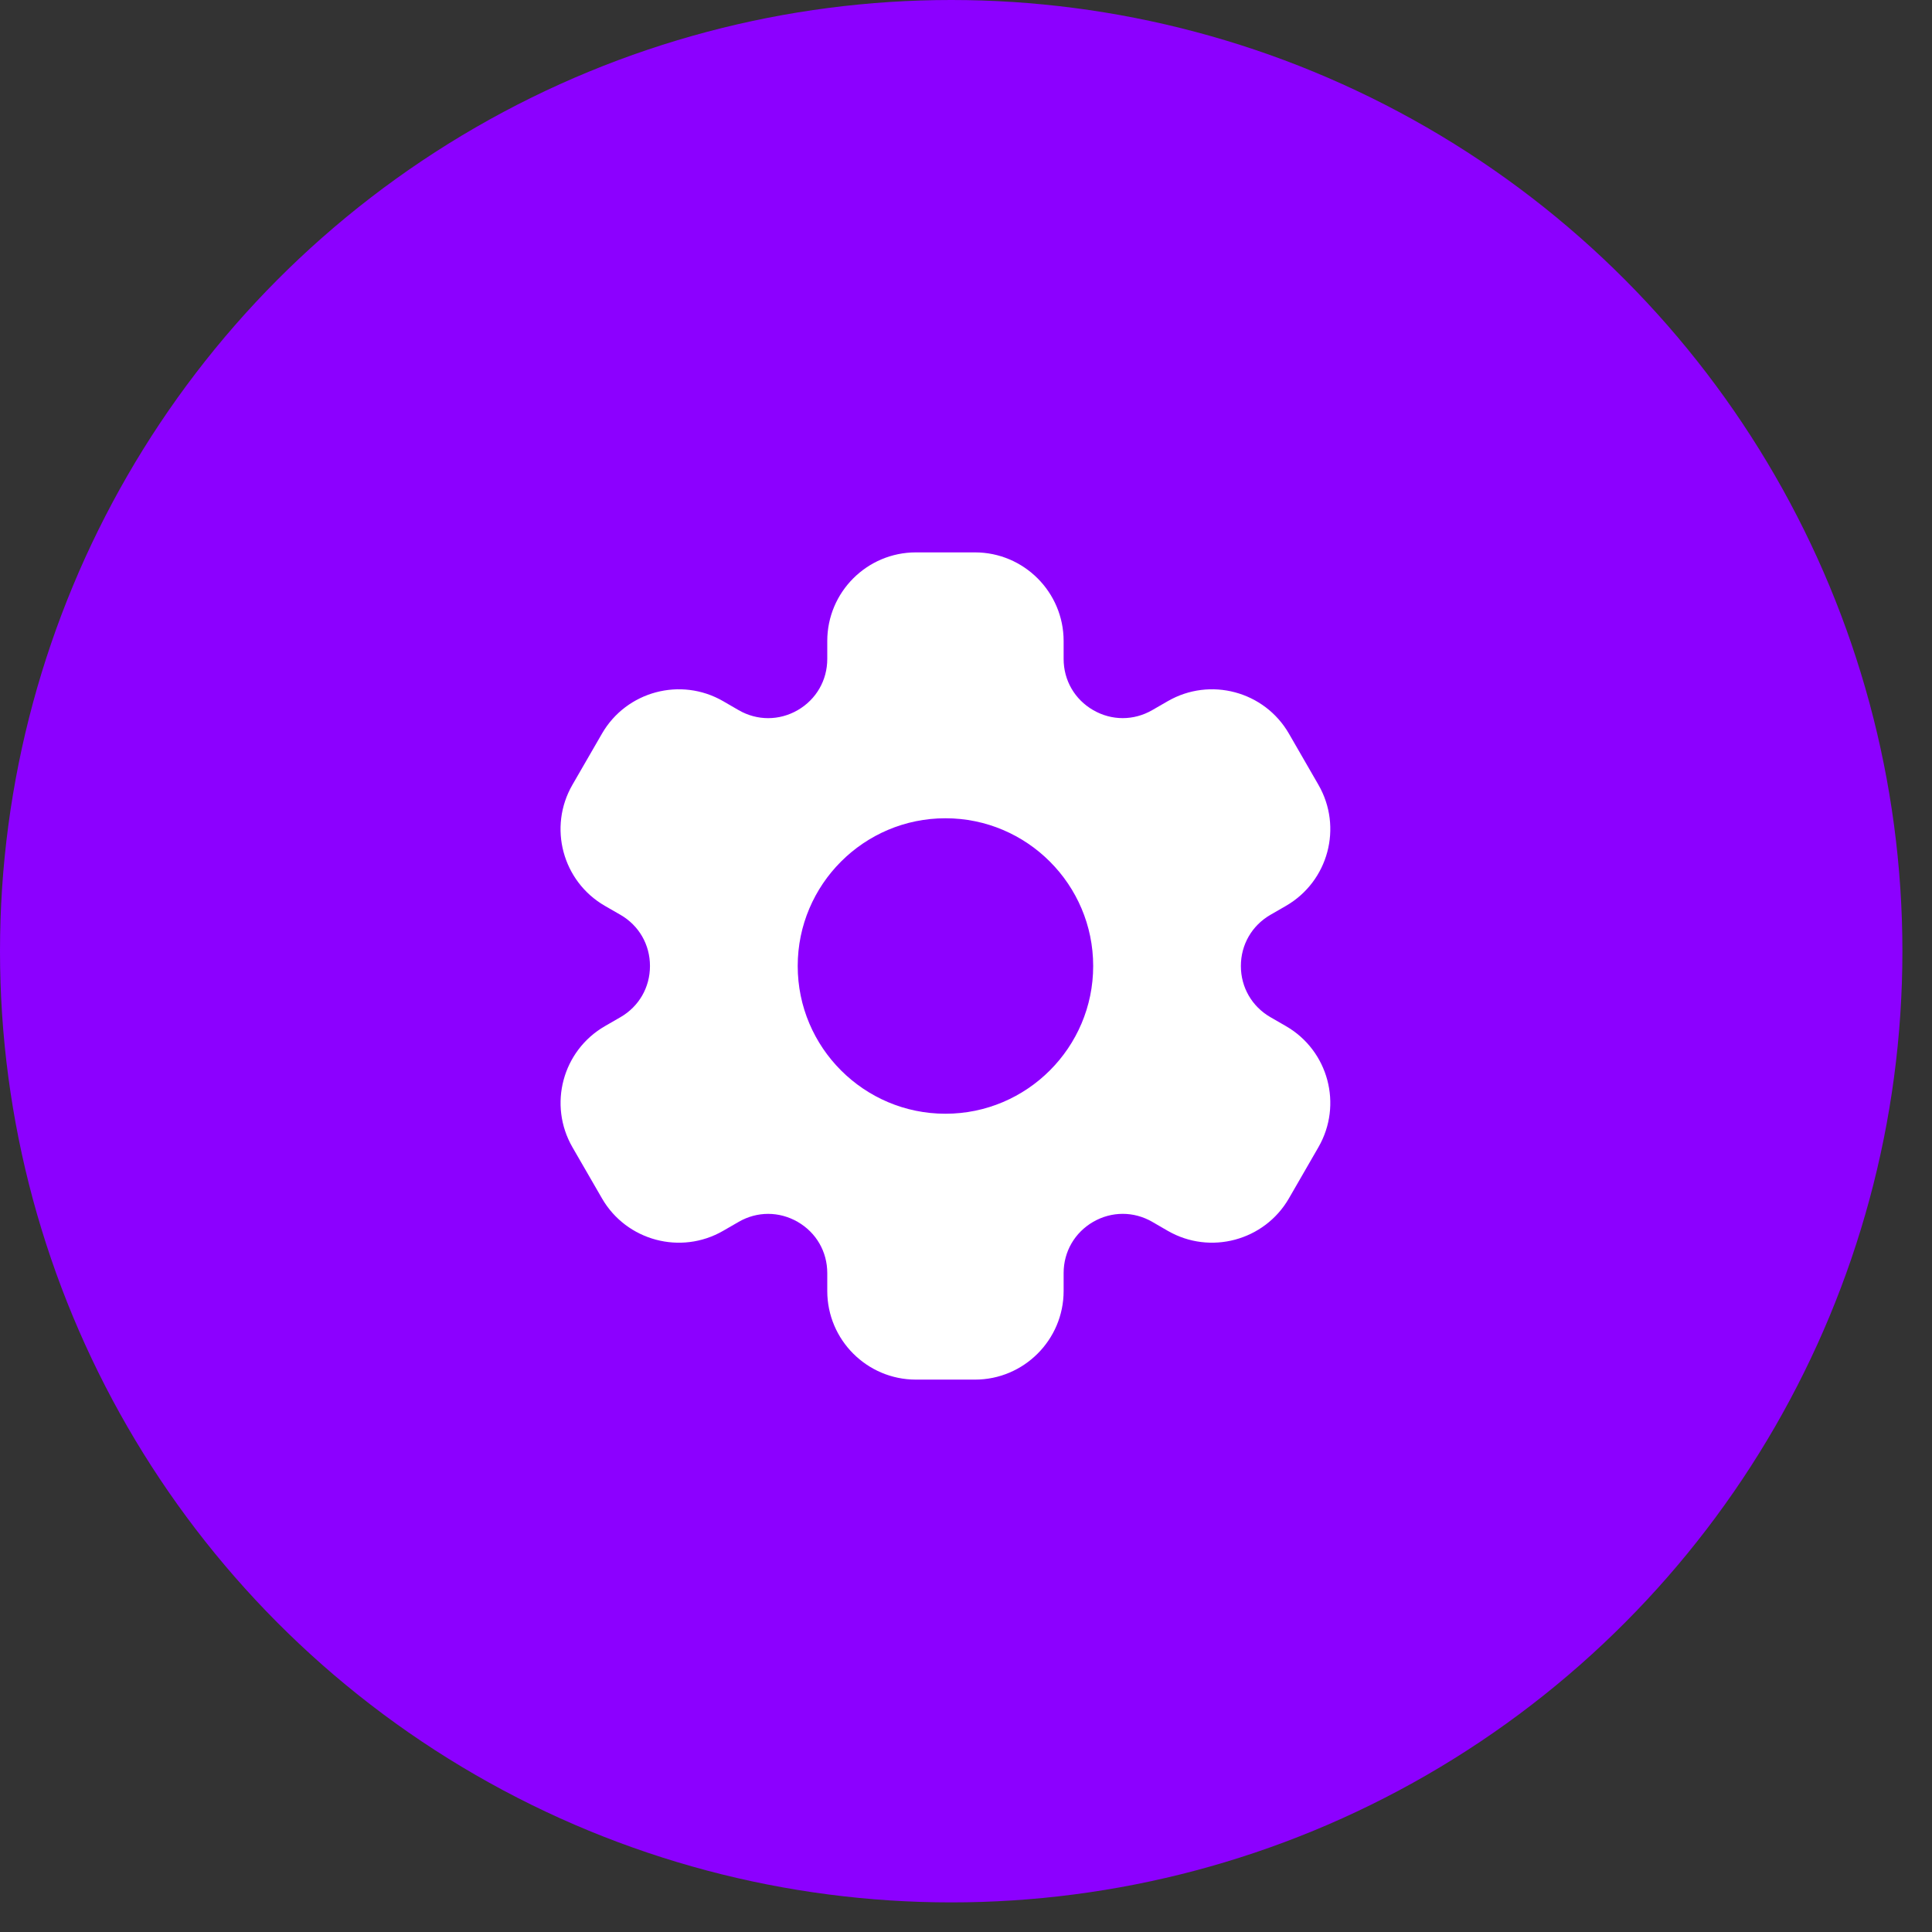
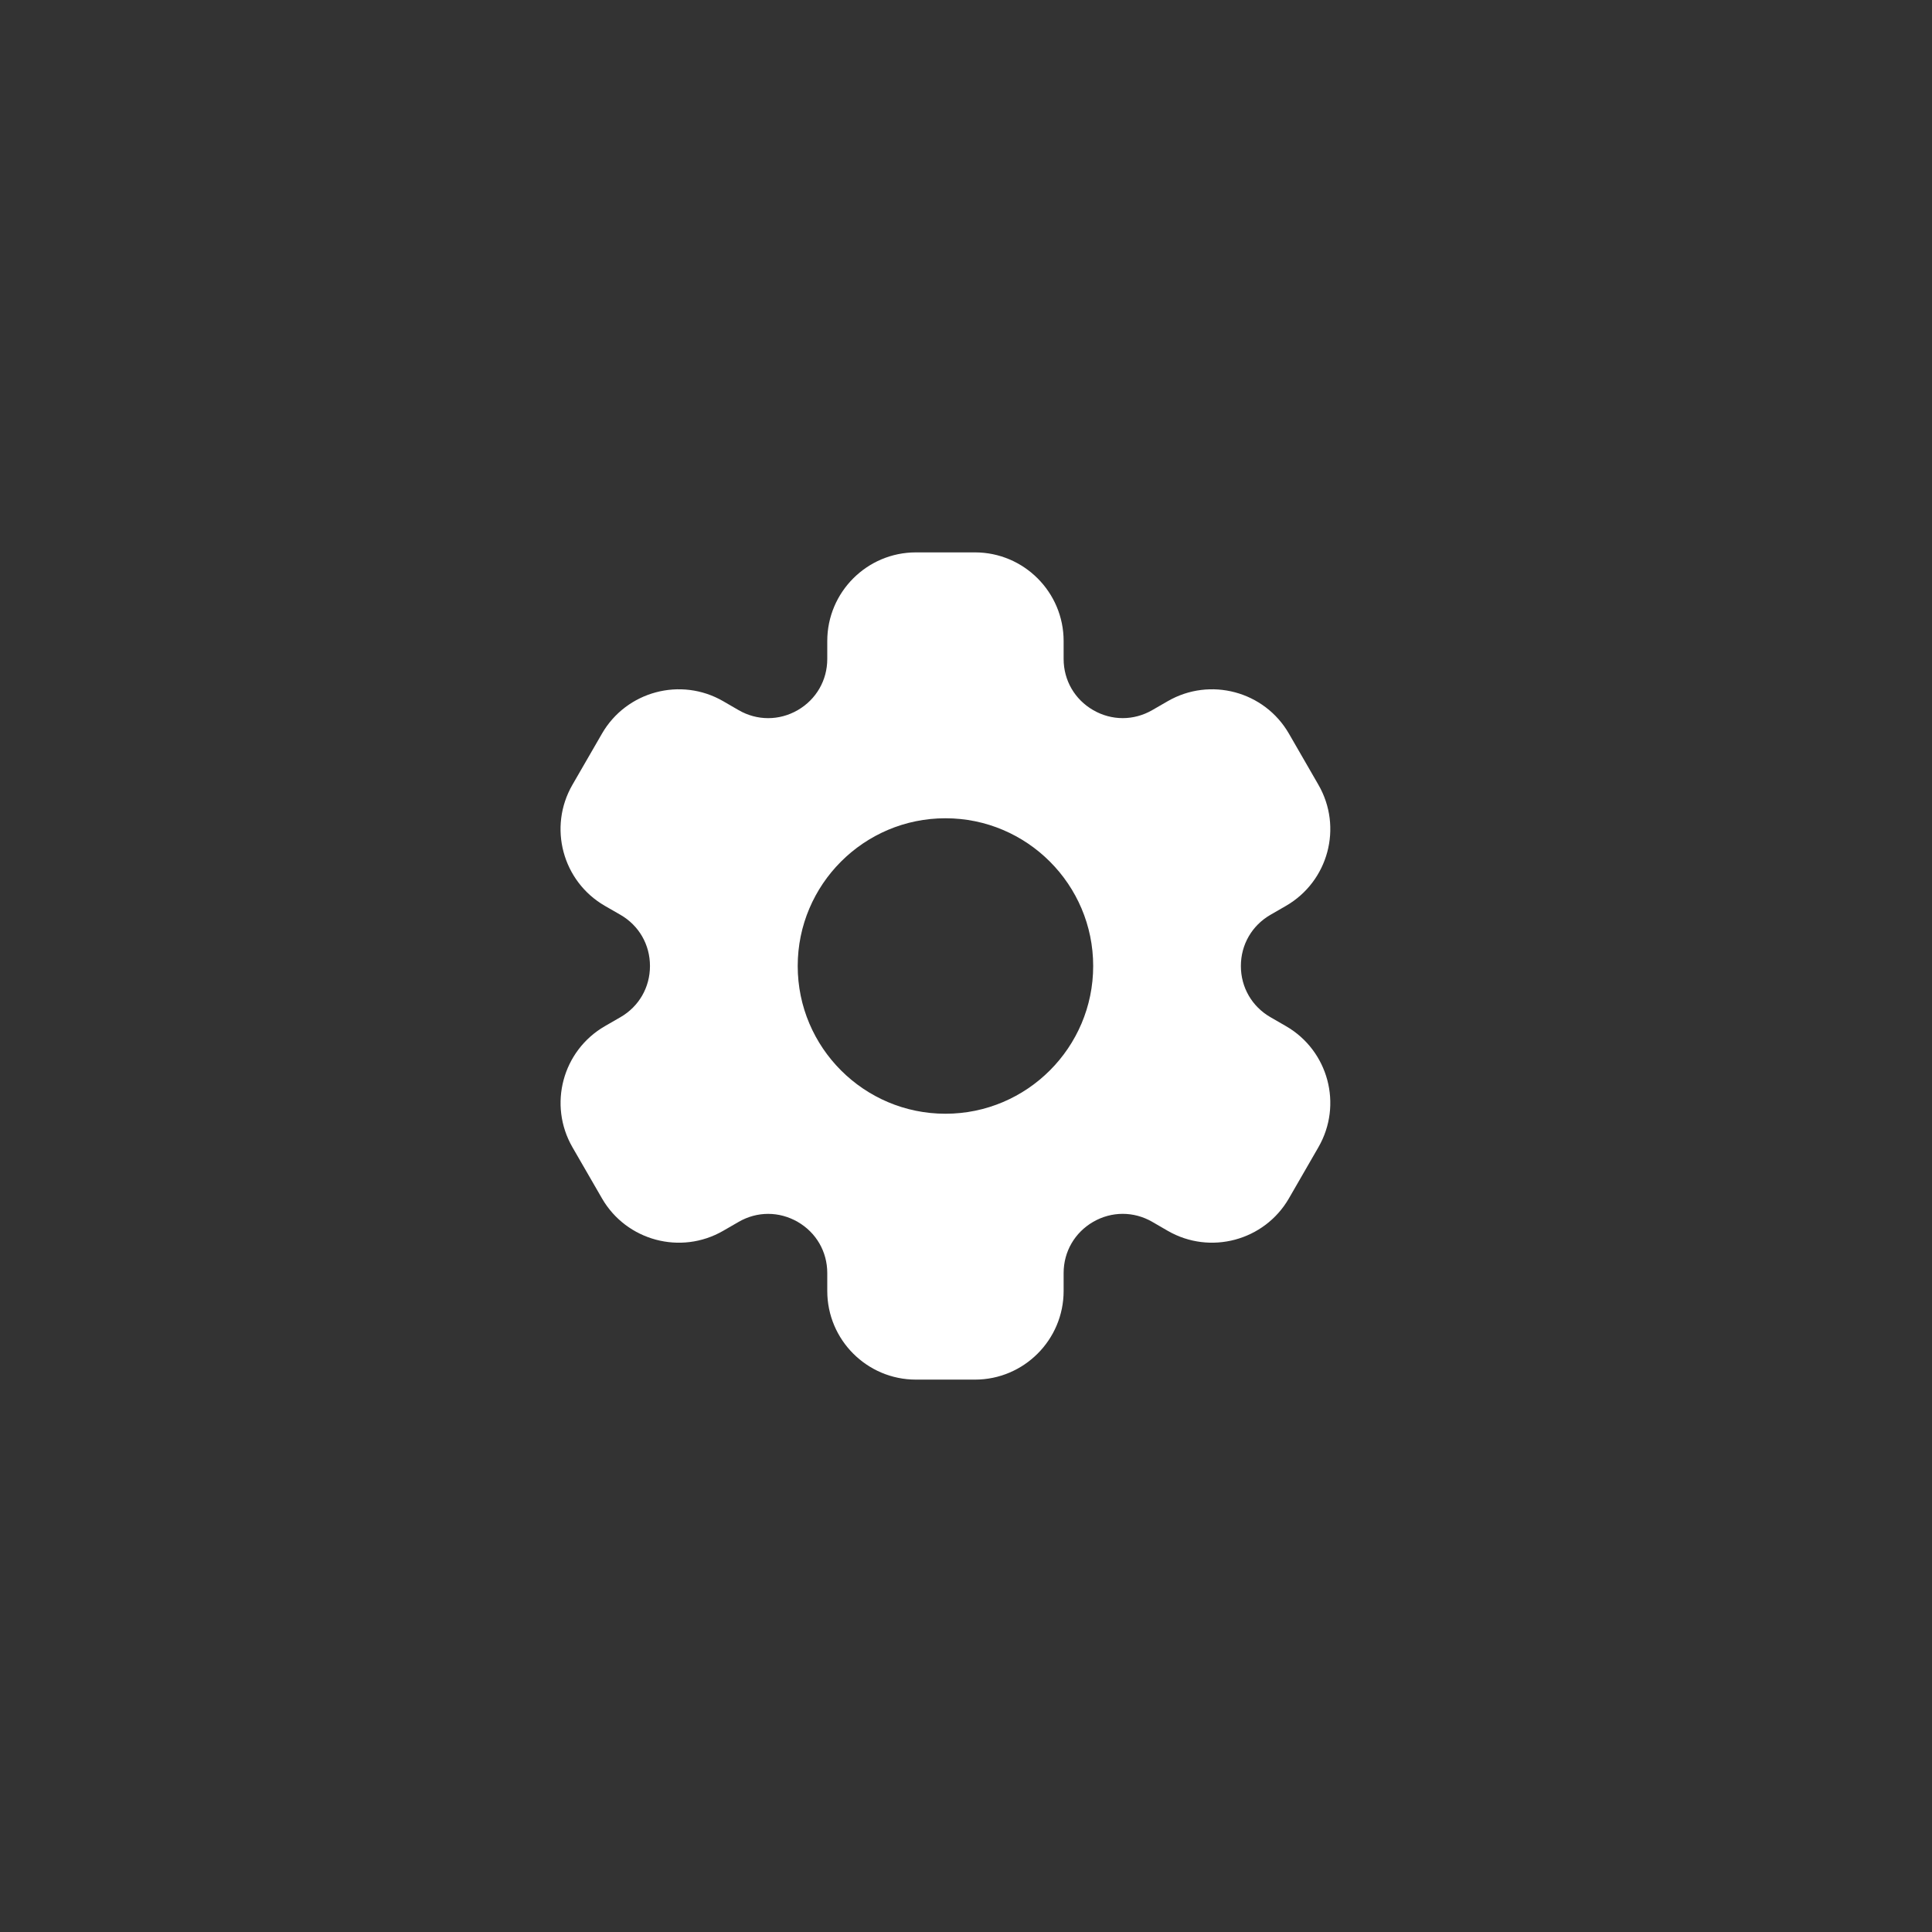
<svg xmlns="http://www.w3.org/2000/svg" width="47" height="47" viewBox="0 0 47 47" fill="none">
  <rect x="0" y="0" width="47" height="47" fill="#333333" stroke="none" />
-   <circle cx="23.14" cy="23.14" r="23.14" fill="#8C00FF" />
  <path d="M31.284 24.963L30.906 24.745C30.456 24.485 30.187 24.02 30.187 23.5C30.187 22.98 30.456 22.515 30.906 22.255L31.284 22.037C32.316 21.44 32.669 20.123 32.073 19.091L31.355 17.846C30.76 16.816 29.439 16.463 28.409 17.057L28.031 17.275C27.581 17.535 27.043 17.535 26.594 17.275C26.144 17.015 25.875 16.55 25.875 16.03V15.594C25.875 14.405 24.907 13.438 23.719 13.438H22.281C21.092 13.438 20.125 14.405 20.125 15.594V16.031C20.125 16.55 19.856 17.015 19.406 17.276C18.956 17.535 18.419 17.536 17.969 17.276L17.591 17.057C16.561 16.463 15.24 16.816 14.645 17.846L13.926 19.091C13.33 20.123 13.683 21.441 14.715 22.037L15.094 22.255C15.544 22.515 15.812 22.98 15.812 23.5C15.812 24.02 15.544 24.485 15.094 24.745L14.716 24.963C13.684 25.559 13.331 26.877 13.926 27.909L14.645 29.154C15.24 30.184 16.562 30.537 17.591 29.943L17.969 29.725C18.419 29.464 18.956 29.466 19.406 29.725C19.856 29.985 20.125 30.45 20.125 30.97V31.406C20.125 32.595 21.092 33.562 22.281 33.562H23.719C24.907 33.562 25.875 32.595 25.875 31.406V30.969C25.875 30.45 26.144 29.985 26.594 29.724C27.043 29.465 27.581 29.464 28.031 29.724L28.409 29.943C29.439 30.537 30.76 30.183 31.355 29.154L32.073 27.909C32.669 26.877 32.316 25.559 31.284 24.963ZM23 27.094C21.018 27.094 19.406 25.482 19.406 23.5C19.406 21.518 21.018 19.906 23 19.906C24.982 19.906 26.594 21.518 26.594 23.5C26.594 25.482 24.982 27.094 23 27.094Z" fill="white" />
</svg>